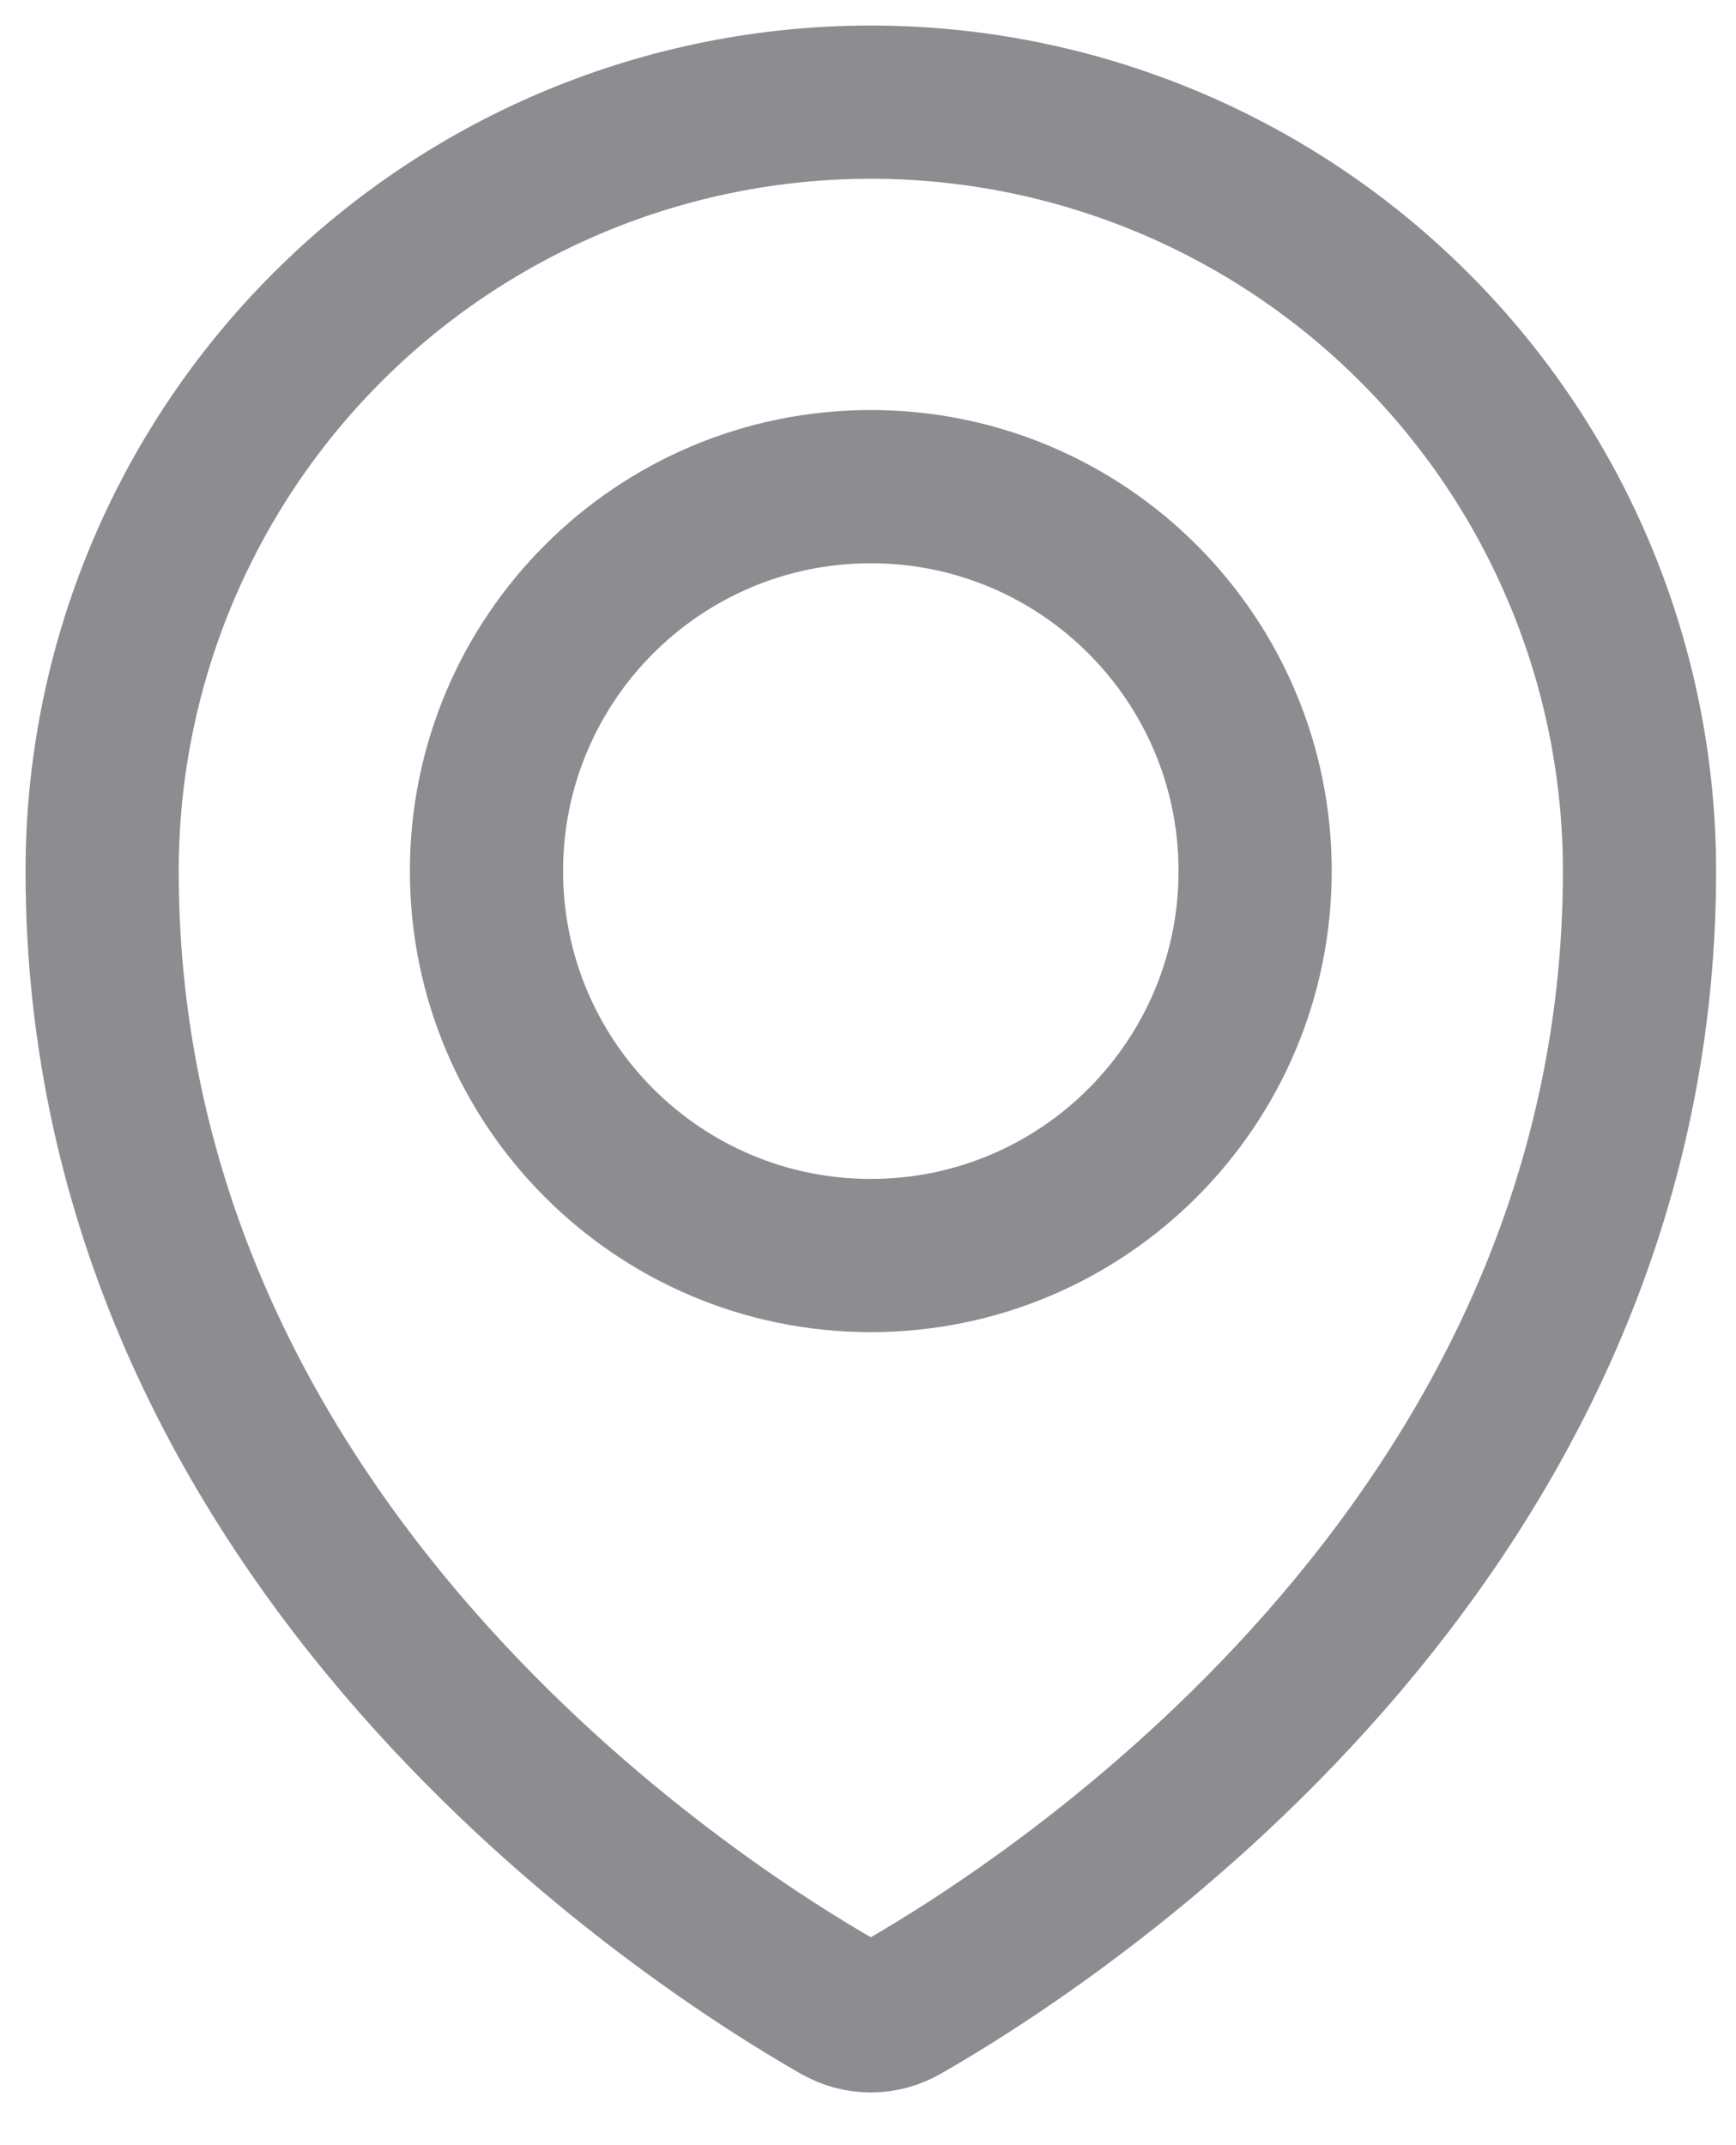
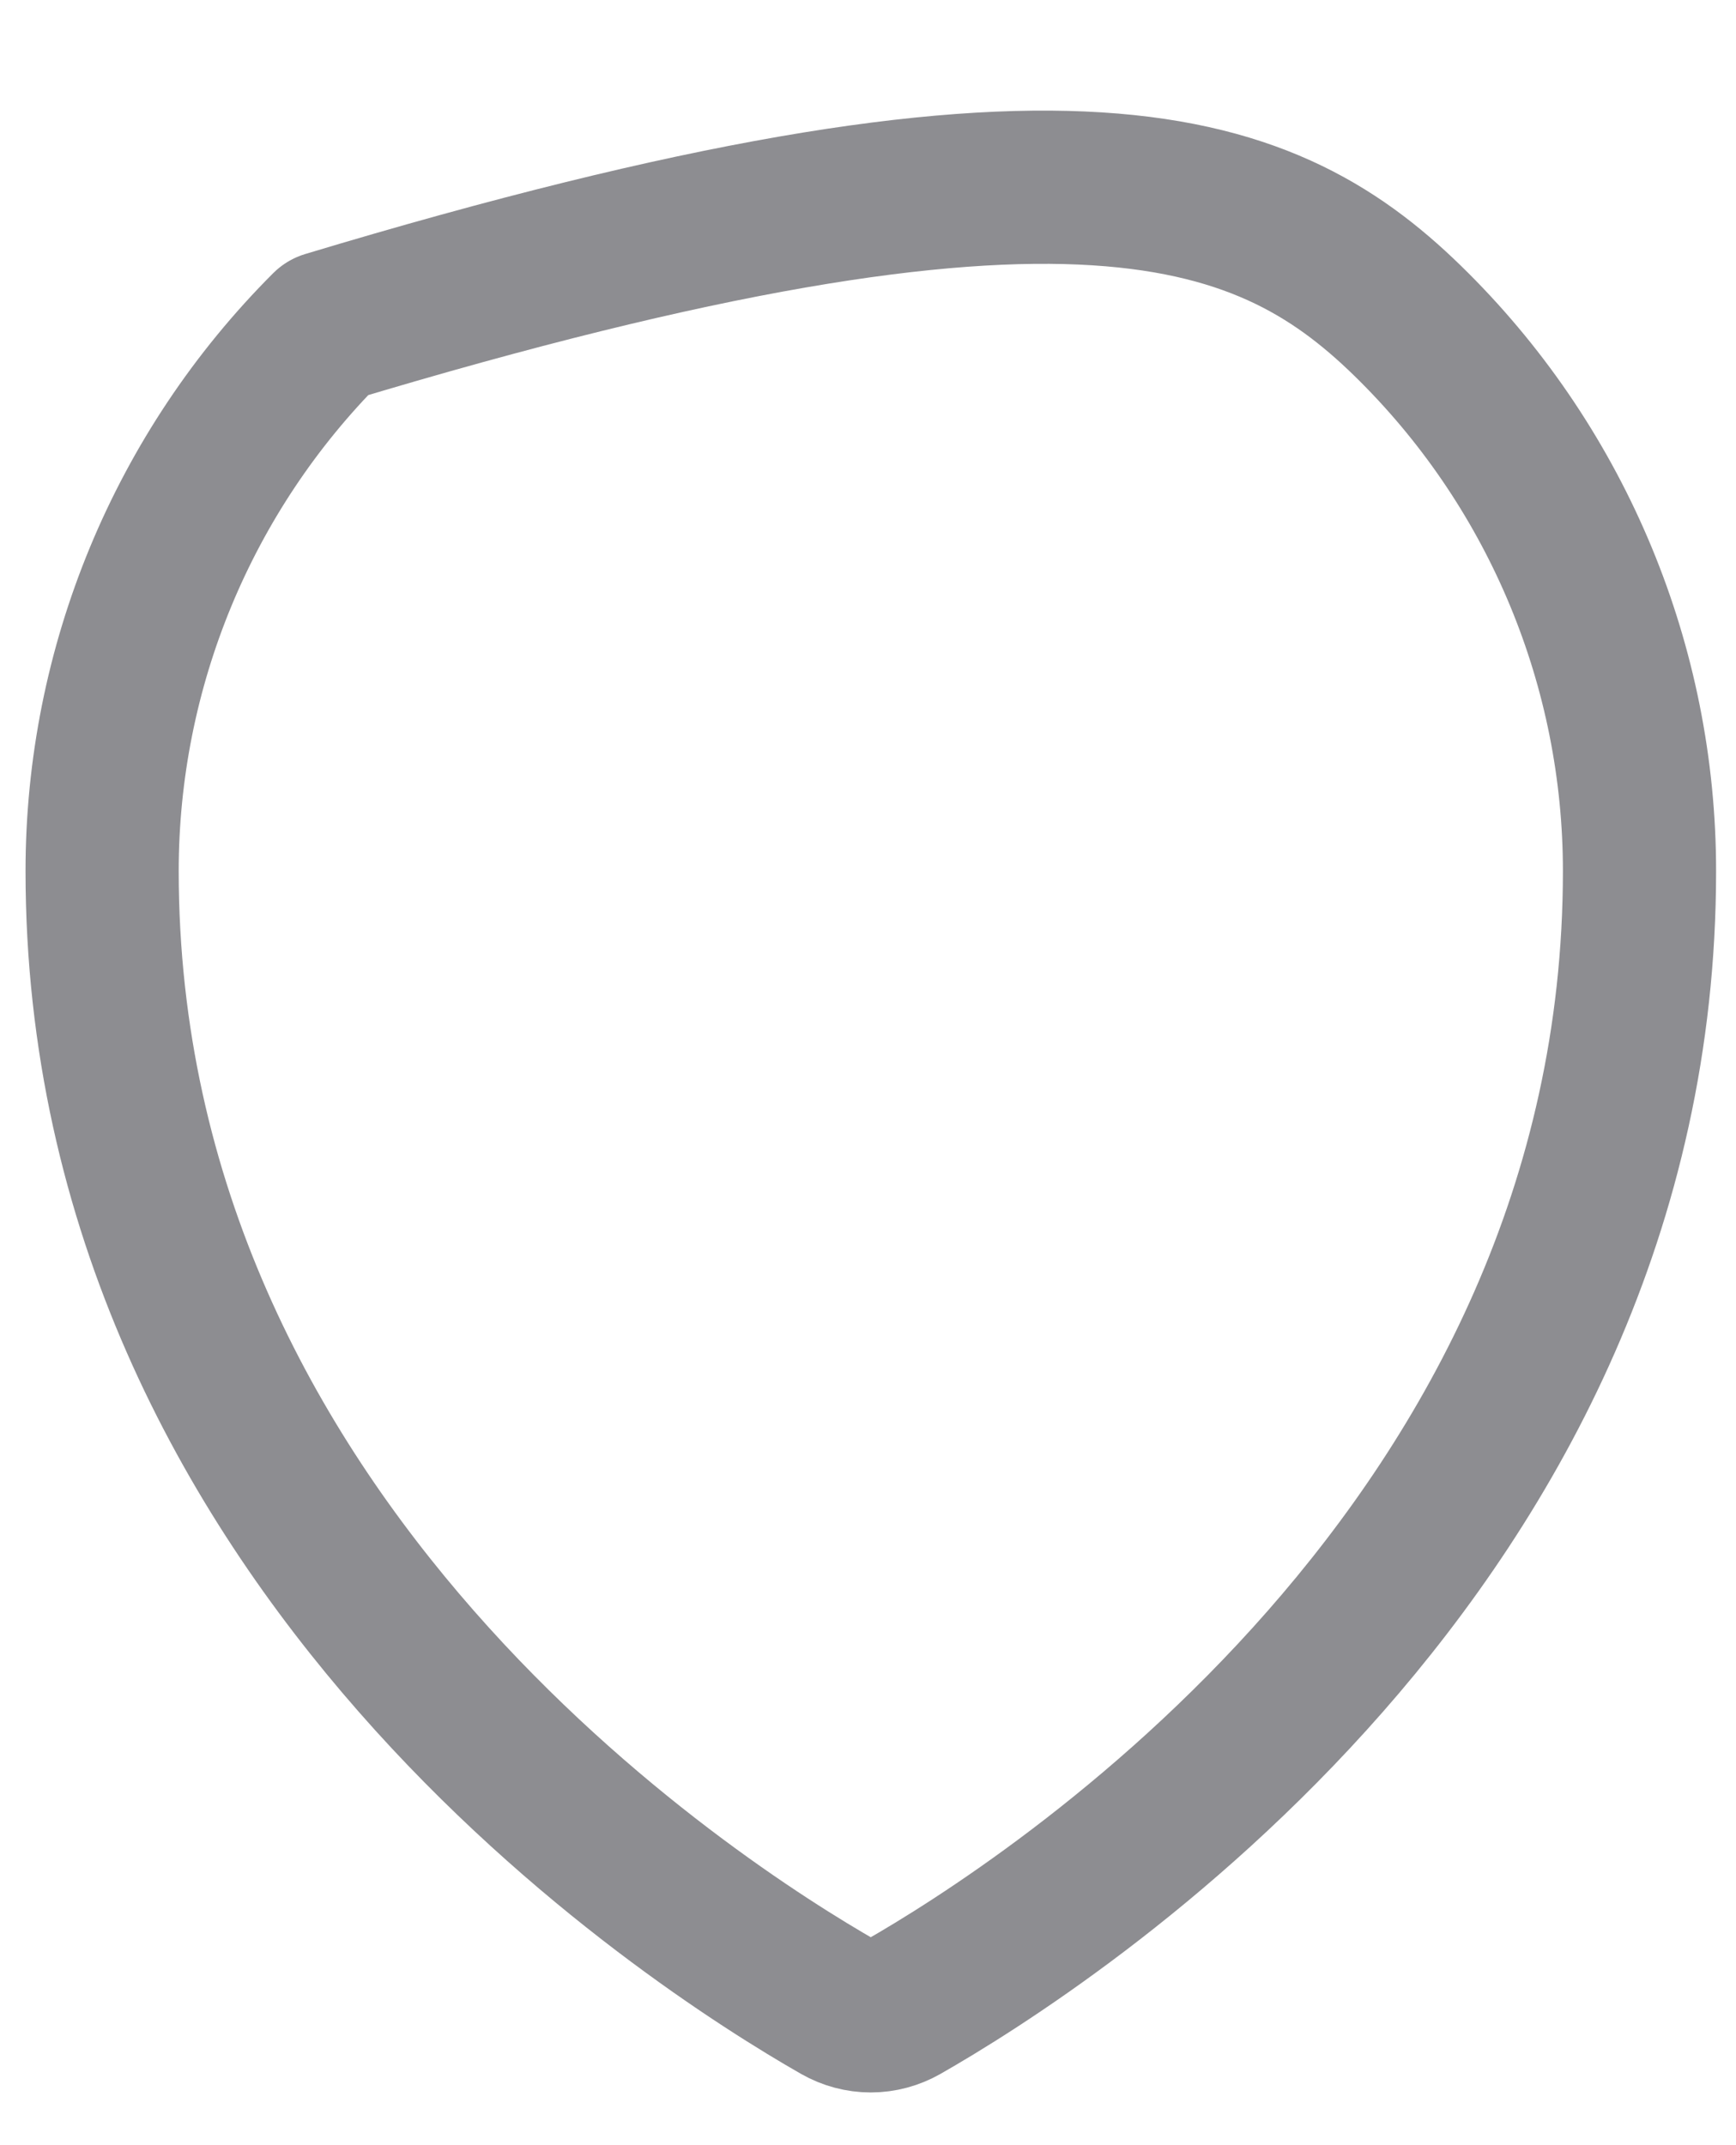
<svg xmlns="http://www.w3.org/2000/svg" width="17" height="21" viewBox="0 0 17 21" fill="none">
-   <path d="M8.527 12.291C10.606 12.291 12.291 10.606 12.291 8.527C12.291 6.449 10.606 4.764 8.527 4.764C6.449 4.764 4.764 6.449 4.764 8.527C4.764 10.606 6.449 12.291 8.527 12.291Z" stroke="#8D8D91" stroke-width="1.5" stroke-linecap="round" stroke-linejoin="round" />
-   <path d="M16.055 8.527C16.055 15.135 10.257 18.841 8.838 19.651C8.743 19.705 8.636 19.734 8.527 19.734C8.418 19.734 8.311 19.705 8.216 19.651C6.797 18.84 1 15.133 1 8.527C1 6.531 1.793 4.616 3.205 3.205C4.616 1.793 6.531 1 8.527 1C10.524 1 12.438 1.793 13.85 3.205C15.262 4.616 16.055 6.531 16.055 8.527Z" stroke="#8D8D91" stroke-width="1.5" stroke-linecap="round" stroke-linejoin="round" />
+   <path d="M16.055 8.527C16.055 15.135 10.257 18.841 8.838 19.651C8.743 19.705 8.636 19.734 8.527 19.734C8.418 19.734 8.311 19.705 8.216 19.651C6.797 18.84 1 15.133 1 8.527C1 6.531 1.793 4.616 3.205 3.205C10.524 1 12.438 1.793 13.85 3.205C15.262 4.616 16.055 6.531 16.055 8.527Z" stroke="#8D8D91" stroke-width="1.5" stroke-linecap="round" stroke-linejoin="round" />
</svg>